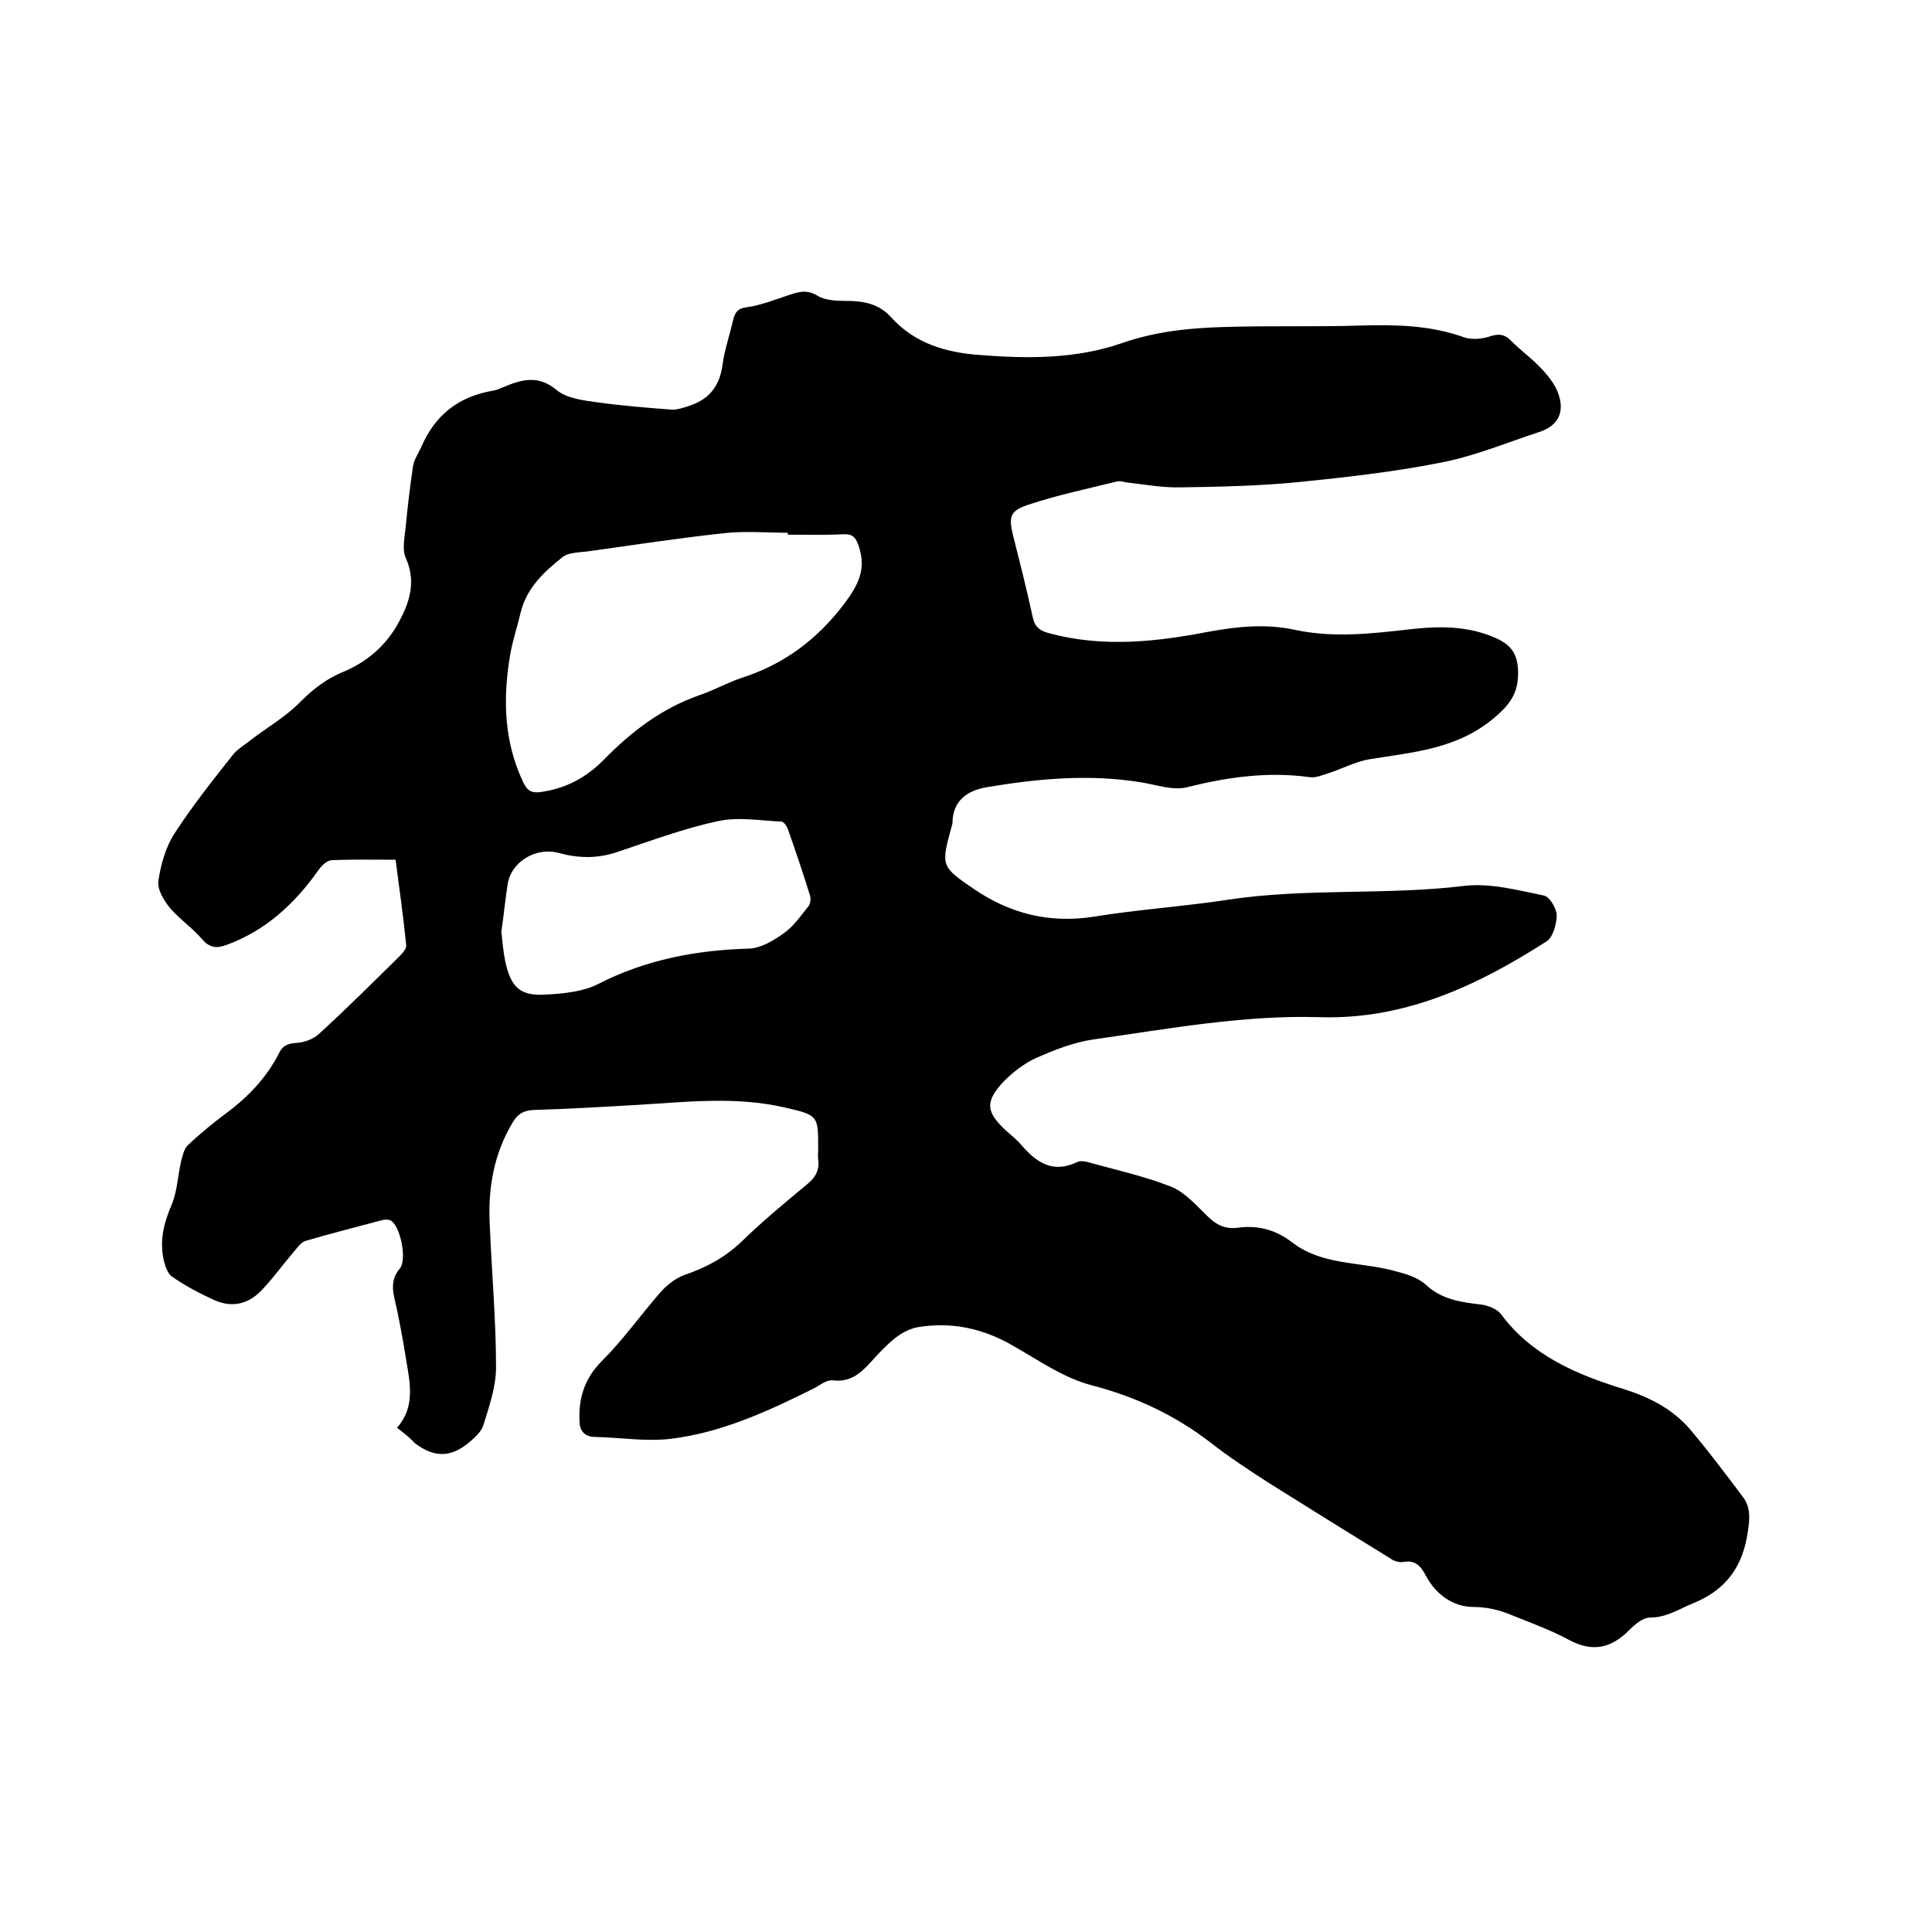
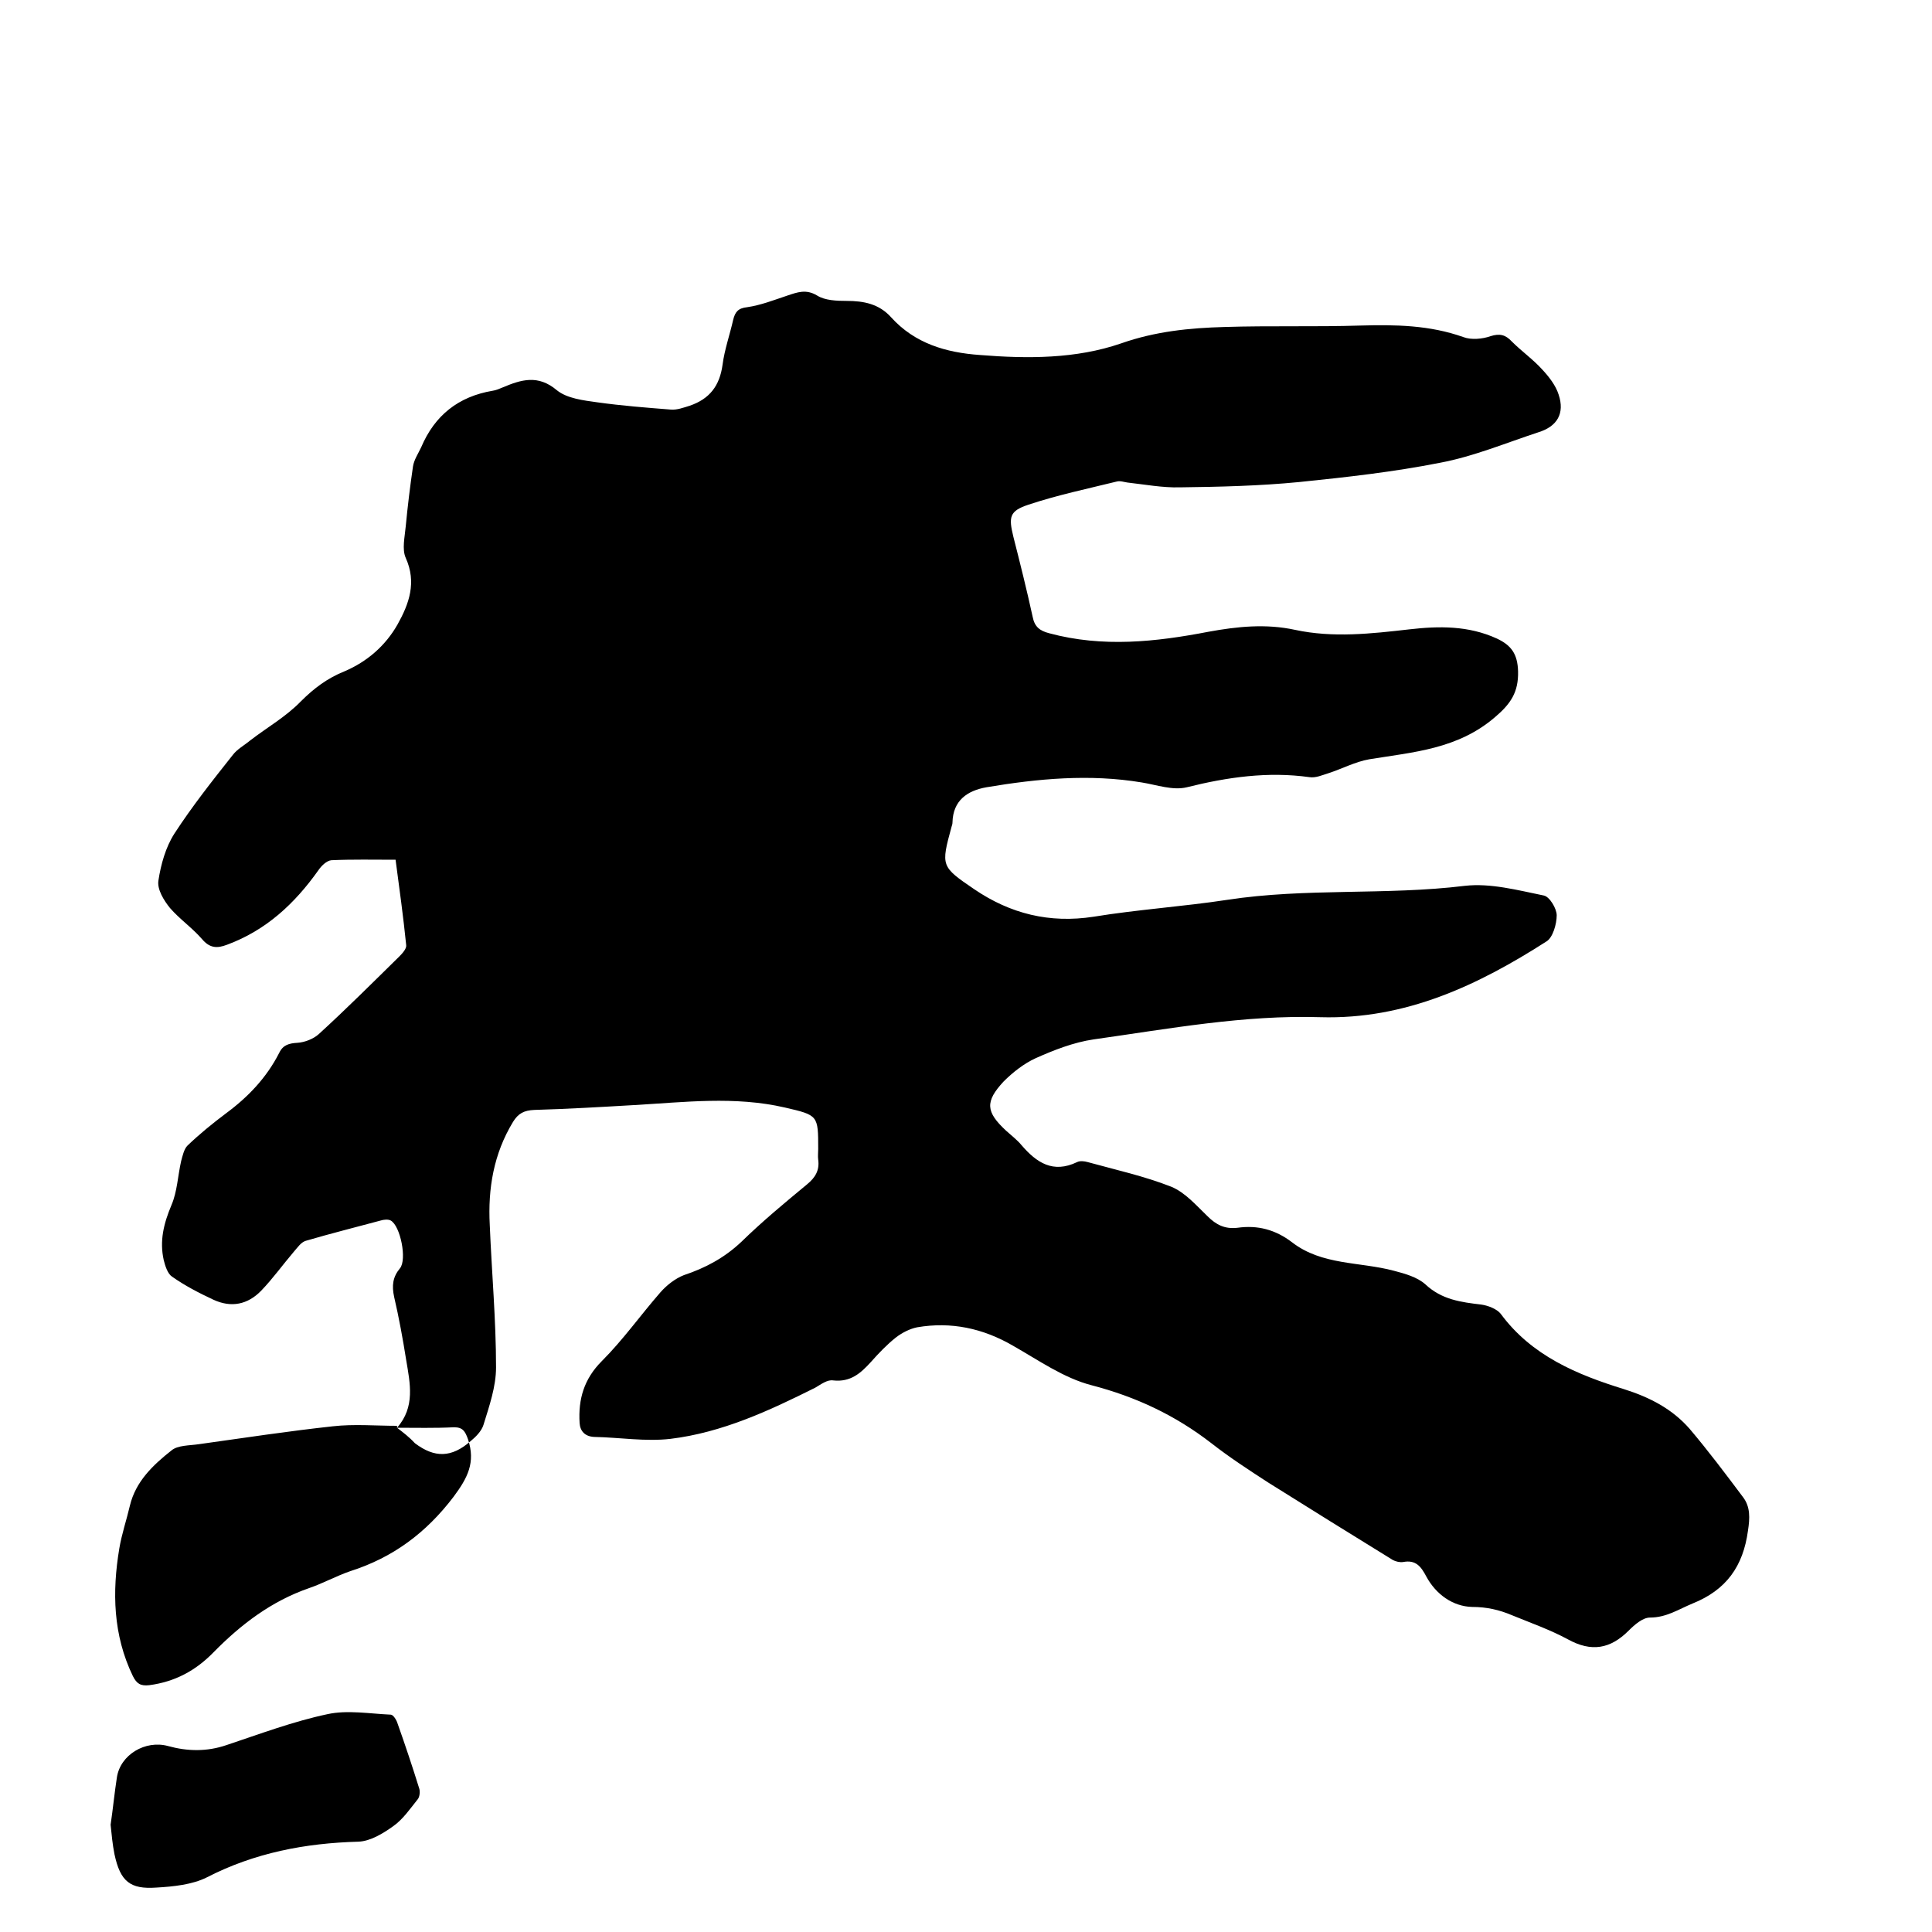
<svg xmlns="http://www.w3.org/2000/svg" enable-background="new 0 0 400 400" viewBox="0 0 400 400">
-   <path d="m82.2 295.6c3.8-4.3 2.7-9.2 1.9-14-.7-4.4-1.5-8.8-2.5-13.1-.5-2.3-.3-4.1 1.2-5.9s.1-8.8-1.9-9.9c-.5-.3-1.5-.2-2.1 0-5.2 1.4-10.4 2.7-15.5 4.2-1 .3-1.7 1.4-2.5 2.3-2.3 2.7-4.3 5.5-6.7 8-2.8 2.9-6.2 3.6-9.9 1.9-3-1.4-5.9-2.9-8.6-4.8-.9-.6-1.4-2.2-1.7-3.4-.9-4 0-7.6 1.6-11.4 1.2-2.8 1.3-6 2-9.1.3-1.1.6-2.5 1.3-3.2 2.5-2.4 5.2-4.6 8-6.7 4.6-3.4 8.4-7.4 11-12.5.8-1.7 2.1-2 3.8-2.1 1.5-.1 3.3-.8 4.4-1.8 5.7-5.2 11.2-10.7 16.7-16.1.6-.6 1.5-1.6 1.4-2.3-.6-5.9-1.4-11.7-2.2-17.7-4.6 0-8.9-.1-13.3.1-1 .1-2.1 1.2-2.7 2.1-4.9 6.9-10.8 12.4-18.9 15.4-2.1.8-3.6.7-5.2-1.2-2-2.3-4.6-4.1-6.6-6.4-1.3-1.6-2.7-3.9-2.4-5.7.5-3.3 1.5-6.9 3.3-9.7 3.7-5.7 7.9-11 12.1-16.3.9-1.2 2.4-2 3.6-3 3.5-2.7 7.4-4.9 10.5-8.1 2.7-2.7 5.5-4.8 9-6.2 4.7-2 8.5-5.3 11-9.7 2.4-4.3 4-8.7 1.7-13.8-.8-1.8-.2-4.3 0-6.5.4-4.2.9-8.3 1.5-12.4.2-1.4 1.1-2.7 1.7-4 2.8-6.6 7.7-10.5 14.8-11.7.7-.1 1.4-.4 2.1-.7 3.8-1.6 7.3-2.7 11.2.6 2.1 1.7 5.5 2.1 8.4 2.5 5 .7 10.1 1.1 15.2 1.5 1.3.1 2.6-.4 3.9-.8 4.1-1.4 6.2-4.1 6.8-8.5.4-3.1 1.5-6.2 2.2-9.3.4-1.6 1-2.4 2.9-2.6 2.8-.4 5.6-1.5 8.3-2.4 2.1-.7 3.9-1.4 6.2 0 1.6 1 4 1.1 6.1 1.1 3.5 0 6.7.6 9.2 3.4 4.9 5.4 11.3 7.3 18.4 7.8 9.9.8 19.9.8 29.2-2.4 7.1-2.5 14.2-3.2 21.4-3.4 9.4-.3 18.8 0 28.2-.3 7.2-.2 14.3-.1 21.3 2.4 1.6.6 3.9.4 5.6-.2 1.9-.6 3.1-.3 4.4 1.1 2 2 4.4 3.7 6.3 5.8 1.4 1.5 2.8 3.3 3.4 5.2 1.3 3.9-.3 6.6-4.2 7.8-6.7 2.2-13.4 5-20.3 6.3-9.6 1.9-19.4 3-29.2 4-8.2.8-16.5 1-24.7 1.1-3.6.1-7.3-.6-10.9-1-.7-.1-1.5-.4-2.2-.2-6.1 1.5-12.3 2.8-18.3 4.8-3.9 1.3-4.1 2.5-3.1 6.6 1.4 5.5 2.8 11.1 4 16.6.4 2.1 1.5 2.9 3.4 3.4 11.1 3 22.1 1.8 33-.3 6-1.1 11.9-1.7 17.9-.4 7.9 1.7 15.8.8 23.7-.1 6.1-.7 12.2-.8 18.1 1.9 3 1.4 4.3 3.2 4.4 6.8.1 4.3-1.5 6.7-4.8 9.5-7.7 6.6-16.8 7.2-26 8.7-2.9.5-5.7 2-8.5 2.9-1.3.4-2.6 1-3.9.8-8.6-1.2-17 0-25.4 2.1-2.9.7-6.2-.5-9.3-1-10.8-1.8-21.5-.8-32.2 1-3.9.7-6.9 2.7-7 7.3 0 .3-.1.6-.2.9-2.2 8.1-2.2 8.2 4.7 12.9 7.5 5.1 15.6 7.1 24.7 5.7 9.2-1.5 18.5-2.1 27.7-3.5 16.3-2.5 32.8-.9 49.2-2.9 5.3-.6 10.9.9 16.3 2 1.2.2 2.7 2.7 2.7 4.1 0 1.8-.8 4.6-2.1 5.4-14.2 9.1-29.2 16.2-46.8 15.7-15.8-.5-31.4 2.4-47 4.6-4.1.6-8.2 2.2-12 3.9-2.4 1.1-4.7 2.9-6.6 4.8-3.9 4.2-3.7 6.3.5 10.2 1.1 1 2.3 1.9 3.2 3 3.1 3.6 6.5 5.9 11.5 3.5.6-.3 1.5-.2 2.2 0 5.8 1.6 11.7 2.9 17.3 5.1 2.9 1.2 5.2 3.9 7.5 6.1 1.8 1.8 3.6 2.7 6.2 2.4 4.2-.6 7.9.4 11.3 3 6.2 4.8 14 4 21.1 5.9 2.3.6 4.8 1.3 6.5 2.8 3.4 3.2 7.4 3.7 11.6 4.2 1.4.2 3.2.9 4 1.9 6.4 8.7 15.8 12.6 25.5 15.6 5.4 1.7 10 4.1 13.6 8.2 3.9 4.6 7.5 9.4 11.1 14.2 1.5 2 1.4 4.3 1 6.9-1 7.4-4.5 12.3-11.5 15.1-2.9 1.2-5.4 2.9-8.8 2.9-1.5 0-3.2 1.5-4.4 2.7-3.8 3.8-7.7 4.5-12.6 1.8-3.7-2-7.7-3.4-11.6-5-2.6-1.1-5.2-1.7-8.2-1.7-4-.1-7.5-2.6-9.5-6.3-1.1-2.1-2.2-3.5-4.8-3-.7.1-1.5-.1-2.1-.4-8.6-5.3-17.3-10.7-25.9-16.1-4-2.6-8-5.2-11.7-8.1-7.5-5.8-15.6-9.6-24.8-12-5.8-1.5-11-5.2-16.3-8.2-6.2-3.6-12.8-5-19.8-3.8-1.5.3-3.1 1.1-4.4 2.1-1.9 1.5-3.6 3.3-5.2 5.1-2.1 2.3-4.2 4.2-7.8 3.8-1.2-.2-2.5.8-3.7 1.5-9.6 4.8-19.3 9.3-30 10.6-5.2.6-10.5-.3-15.8-.4-1.9-.1-2.9-1.2-3-2.9-.3-4.9.9-9.1 4.6-12.8 4.4-4.4 8-9.5 12.1-14.2 1.3-1.5 3.1-2.9 4.9-3.6 4.5-1.5 8.4-3.6 11.9-6.9 4.3-4.2 9-8.1 13.6-11.9 1.7-1.4 2.6-2.9 2.3-5.1-.1-.7 0-1.5 0-2.2 0-7 0-7-6.9-8.6-10.4-2.4-20.8-1.1-31.3-.5-6.9.4-13.7.8-20.6 1-2.1.1-3.3.7-4.4 2.5-4 6.6-5.2 13.8-4.8 21.3.4 9.8 1.3 19.7 1.3 29.5 0 4-1.4 8-2.6 11.9-.4 1.3-1.6 2.5-2.7 3.4-3.9 3.4-7.4 3.5-11.5.4-1.2-1.3-2.4-2.2-3.7-3.2zm80.9-184.9c0-.1 0-.3 0-.4-4.4 0-8.9-.4-13.3.1-9.2 1-18.4 2.4-27.7 3.7-2 .3-4.4.2-5.7 1.3-3.8 3-7.4 6.4-8.6 11.4-.7 3-1.7 5.9-2.2 8.9-1.5 9-1.3 17.9 2.8 26.4.8 1.6 1.6 2.1 3.4 1.9 5.3-.7 9.6-3 13.3-6.8 5.7-5.8 12-10.6 19.8-13.3 2.9-1 5.6-2.5 8.5-3.5 8.8-2.8 15.7-7.9 21.4-15.4 2.9-3.9 4.6-7.1 3-11.9-.6-1.7-1.1-2.5-2.9-2.5-4 .2-7.9.1-11.8.1zm-59.3 82.2c.2 2 .4 4.1.8 6.1 1.2 5.6 3.2 7.3 8.7 6.9 3.5-.2 7.4-.6 10.4-2.1 9.9-5.1 20.4-7.1 31.4-7.4 2.5-.1 5.1-1.7 7.2-3.2 2-1.4 3.5-3.6 5.1-5.6.4-.5.5-1.6.3-2.2-1.4-4.5-2.9-9-4.5-13.5-.2-.7-.9-1.8-1.4-1.8-4.4-.2-9-1-13.1-.1-7.1 1.5-14 4.1-20.9 6.4-4.1 1.4-8.1 1.3-12.1.2-4.7-1.3-9.9 1.8-10.6 6.5-.5 3.2-.8 6.4-1.3 9.8z" />
+   <path d="m82.2 295.6c3.8-4.3 2.7-9.2 1.9-14-.7-4.4-1.5-8.8-2.5-13.1-.5-2.3-.3-4.1 1.2-5.9s.1-8.8-1.9-9.9c-.5-.3-1.5-.2-2.1 0-5.2 1.4-10.4 2.7-15.5 4.2-1 .3-1.7 1.4-2.5 2.3-2.3 2.7-4.3 5.5-6.7 8-2.8 2.9-6.2 3.6-9.9 1.9-3-1.4-5.9-2.9-8.6-4.8-.9-.6-1.4-2.2-1.7-3.4-.9-4 0-7.6 1.6-11.4 1.2-2.8 1.3-6 2-9.1.3-1.1.6-2.5 1.3-3.2 2.5-2.4 5.2-4.6 8-6.7 4.6-3.4 8.4-7.4 11-12.5.8-1.7 2.1-2 3.8-2.1 1.5-.1 3.3-.8 4.4-1.8 5.7-5.2 11.2-10.7 16.7-16.1.6-.6 1.5-1.6 1.4-2.3-.6-5.9-1.4-11.7-2.2-17.7-4.6 0-8.9-.1-13.3.1-1 .1-2.1 1.2-2.7 2.1-4.9 6.9-10.8 12.4-18.9 15.4-2.1.8-3.6.7-5.2-1.2-2-2.3-4.6-4.1-6.6-6.4-1.3-1.6-2.7-3.9-2.4-5.7.5-3.3 1.5-6.9 3.3-9.7 3.7-5.7 7.9-11 12.1-16.3.9-1.2 2.4-2 3.6-3 3.5-2.7 7.4-4.9 10.5-8.1 2.7-2.7 5.5-4.8 9-6.2 4.7-2 8.5-5.3 11-9.7 2.4-4.3 4-8.7 1.7-13.8-.8-1.8-.2-4.3 0-6.5.4-4.2.9-8.3 1.5-12.4.2-1.4 1.1-2.7 1.7-4 2.8-6.6 7.7-10.5 14.8-11.7.7-.1 1.4-.4 2.1-.7 3.8-1.6 7.3-2.7 11.2.6 2.1 1.7 5.5 2.1 8.4 2.5 5 .7 10.1 1.1 15.2 1.5 1.3.1 2.6-.4 3.9-.8 4.1-1.4 6.2-4.1 6.8-8.5.4-3.1 1.5-6.2 2.2-9.3.4-1.6 1-2.4 2.9-2.6 2.8-.4 5.6-1.5 8.3-2.4 2.1-.7 3.9-1.4 6.2 0 1.6 1 4 1.1 6.1 1.1 3.5 0 6.7.6 9.2 3.4 4.9 5.4 11.3 7.3 18.4 7.8 9.9.8 19.9.8 29.2-2.4 7.1-2.5 14.2-3.2 21.4-3.4 9.4-.3 18.8 0 28.2-.3 7.2-.2 14.3-.1 21.3 2.4 1.6.6 3.9.4 5.6-.2 1.9-.6 3.1-.3 4.4 1.1 2 2 4.4 3.7 6.3 5.8 1.4 1.5 2.8 3.3 3.4 5.2 1.3 3.9-.3 6.6-4.2 7.8-6.7 2.2-13.4 5-20.3 6.3-9.6 1.9-19.4 3-29.2 4-8.2.8-16.5 1-24.7 1.1-3.6.1-7.3-.6-10.9-1-.7-.1-1.5-.4-2.2-.2-6.1 1.5-12.3 2.8-18.3 4.8-3.9 1.3-4.1 2.5-3.1 6.6 1.4 5.5 2.8 11.1 4 16.6.4 2.1 1.5 2.9 3.4 3.4 11.1 3 22.1 1.8 33-.3 6-1.1 11.9-1.7 17.9-.4 7.9 1.7 15.8.8 23.7-.1 6.1-.7 12.2-.8 18.1 1.9 3 1.4 4.3 3.2 4.4 6.8.1 4.3-1.5 6.7-4.8 9.5-7.7 6.6-16.8 7.2-26 8.7-2.9.5-5.7 2-8.5 2.9-1.3.4-2.6 1-3.9.8-8.6-1.2-17 0-25.4 2.1-2.9.7-6.2-.5-9.3-1-10.8-1.8-21.5-.8-32.2 1-3.9.7-6.9 2.7-7 7.3 0 .3-.1.6-.2.9-2.2 8.1-2.2 8.2 4.7 12.9 7.5 5.1 15.6 7.1 24.7 5.7 9.2-1.5 18.5-2.1 27.7-3.5 16.3-2.5 32.8-.9 49.2-2.9 5.3-.6 10.9.9 16.3 2 1.2.2 2.7 2.7 2.7 4.1 0 1.8-.8 4.6-2.1 5.4-14.2 9.1-29.2 16.2-46.8 15.7-15.8-.5-31.4 2.4-47 4.6-4.1.6-8.2 2.2-12 3.9-2.4 1.1-4.7 2.9-6.6 4.8-3.9 4.2-3.7 6.3.5 10.2 1.1 1 2.3 1.9 3.2 3 3.1 3.6 6.5 5.9 11.5 3.5.6-.3 1.5-.2 2.2 0 5.8 1.6 11.7 2.9 17.3 5.1 2.9 1.2 5.2 3.9 7.5 6.1 1.8 1.8 3.6 2.7 6.2 2.4 4.2-.6 7.9.4 11.3 3 6.2 4.8 14 4 21.1 5.9 2.3.6 4.8 1.3 6.5 2.8 3.4 3.2 7.4 3.7 11.6 4.2 1.4.2 3.2.9 4 1.9 6.4 8.7 15.8 12.6 25.5 15.6 5.4 1.7 10 4.1 13.6 8.2 3.9 4.6 7.5 9.4 11.1 14.2 1.5 2 1.4 4.3 1 6.9-1 7.4-4.5 12.3-11.5 15.1-2.9 1.2-5.4 2.9-8.8 2.9-1.5 0-3.2 1.5-4.4 2.7-3.8 3.8-7.7 4.5-12.6 1.8-3.7-2-7.7-3.4-11.6-5-2.6-1.1-5.2-1.7-8.2-1.7-4-.1-7.5-2.6-9.5-6.3-1.1-2.1-2.2-3.5-4.8-3-.7.1-1.5-.1-2.1-.4-8.6-5.3-17.3-10.7-25.9-16.1-4-2.6-8-5.2-11.7-8.1-7.5-5.8-15.6-9.6-24.8-12-5.8-1.5-11-5.2-16.3-8.2-6.2-3.6-12.8-5-19.8-3.8-1.5.3-3.1 1.1-4.4 2.1-1.9 1.5-3.6 3.3-5.2 5.1-2.1 2.3-4.2 4.2-7.8 3.8-1.2-.2-2.5.8-3.7 1.5-9.6 4.8-19.3 9.3-30 10.6-5.2.6-10.5-.3-15.8-.4-1.9-.1-2.9-1.2-3-2.9-.3-4.9.9-9.1 4.6-12.8 4.4-4.4 8-9.5 12.1-14.2 1.3-1.5 3.1-2.9 4.9-3.6 4.5-1.5 8.4-3.6 11.9-6.9 4.3-4.2 9-8.1 13.6-11.9 1.7-1.4 2.6-2.9 2.3-5.1-.1-.7 0-1.5 0-2.2 0-7 0-7-6.9-8.6-10.4-2.4-20.8-1.1-31.3-.5-6.9.4-13.7.8-20.6 1-2.1.1-3.3.7-4.4 2.5-4 6.6-5.2 13.8-4.8 21.3.4 9.8 1.3 19.7 1.3 29.5 0 4-1.4 8-2.6 11.9-.4 1.3-1.6 2.5-2.7 3.4-3.9 3.4-7.4 3.5-11.5.4-1.2-1.3-2.4-2.2-3.7-3.2zc0-.1 0-.3 0-.4-4.4 0-8.9-.4-13.3.1-9.2 1-18.4 2.4-27.7 3.7-2 .3-4.4.2-5.7 1.3-3.8 3-7.4 6.4-8.6 11.4-.7 3-1.7 5.9-2.2 8.9-1.5 9-1.3 17.9 2.8 26.4.8 1.6 1.6 2.1 3.4 1.9 5.3-.7 9.6-3 13.3-6.8 5.7-5.8 12-10.6 19.8-13.3 2.9-1 5.6-2.5 8.5-3.5 8.8-2.8 15.7-7.9 21.4-15.4 2.9-3.9 4.6-7.1 3-11.9-.6-1.7-1.1-2.5-2.9-2.5-4 .2-7.9.1-11.8.1zm-59.3 82.2c.2 2 .4 4.1.8 6.1 1.2 5.6 3.2 7.3 8.7 6.9 3.5-.2 7.4-.6 10.4-2.1 9.9-5.1 20.4-7.1 31.4-7.4 2.5-.1 5.1-1.7 7.2-3.2 2-1.4 3.5-3.6 5.1-5.6.4-.5.5-1.6.3-2.2-1.4-4.5-2.9-9-4.5-13.5-.2-.7-.9-1.8-1.4-1.8-4.4-.2-9-1-13.1-.1-7.1 1.5-14 4.1-20.9 6.4-4.1 1.4-8.1 1.3-12.1.2-4.7-1.3-9.9 1.8-10.6 6.5-.5 3.2-.8 6.4-1.3 9.8z" />
</svg>